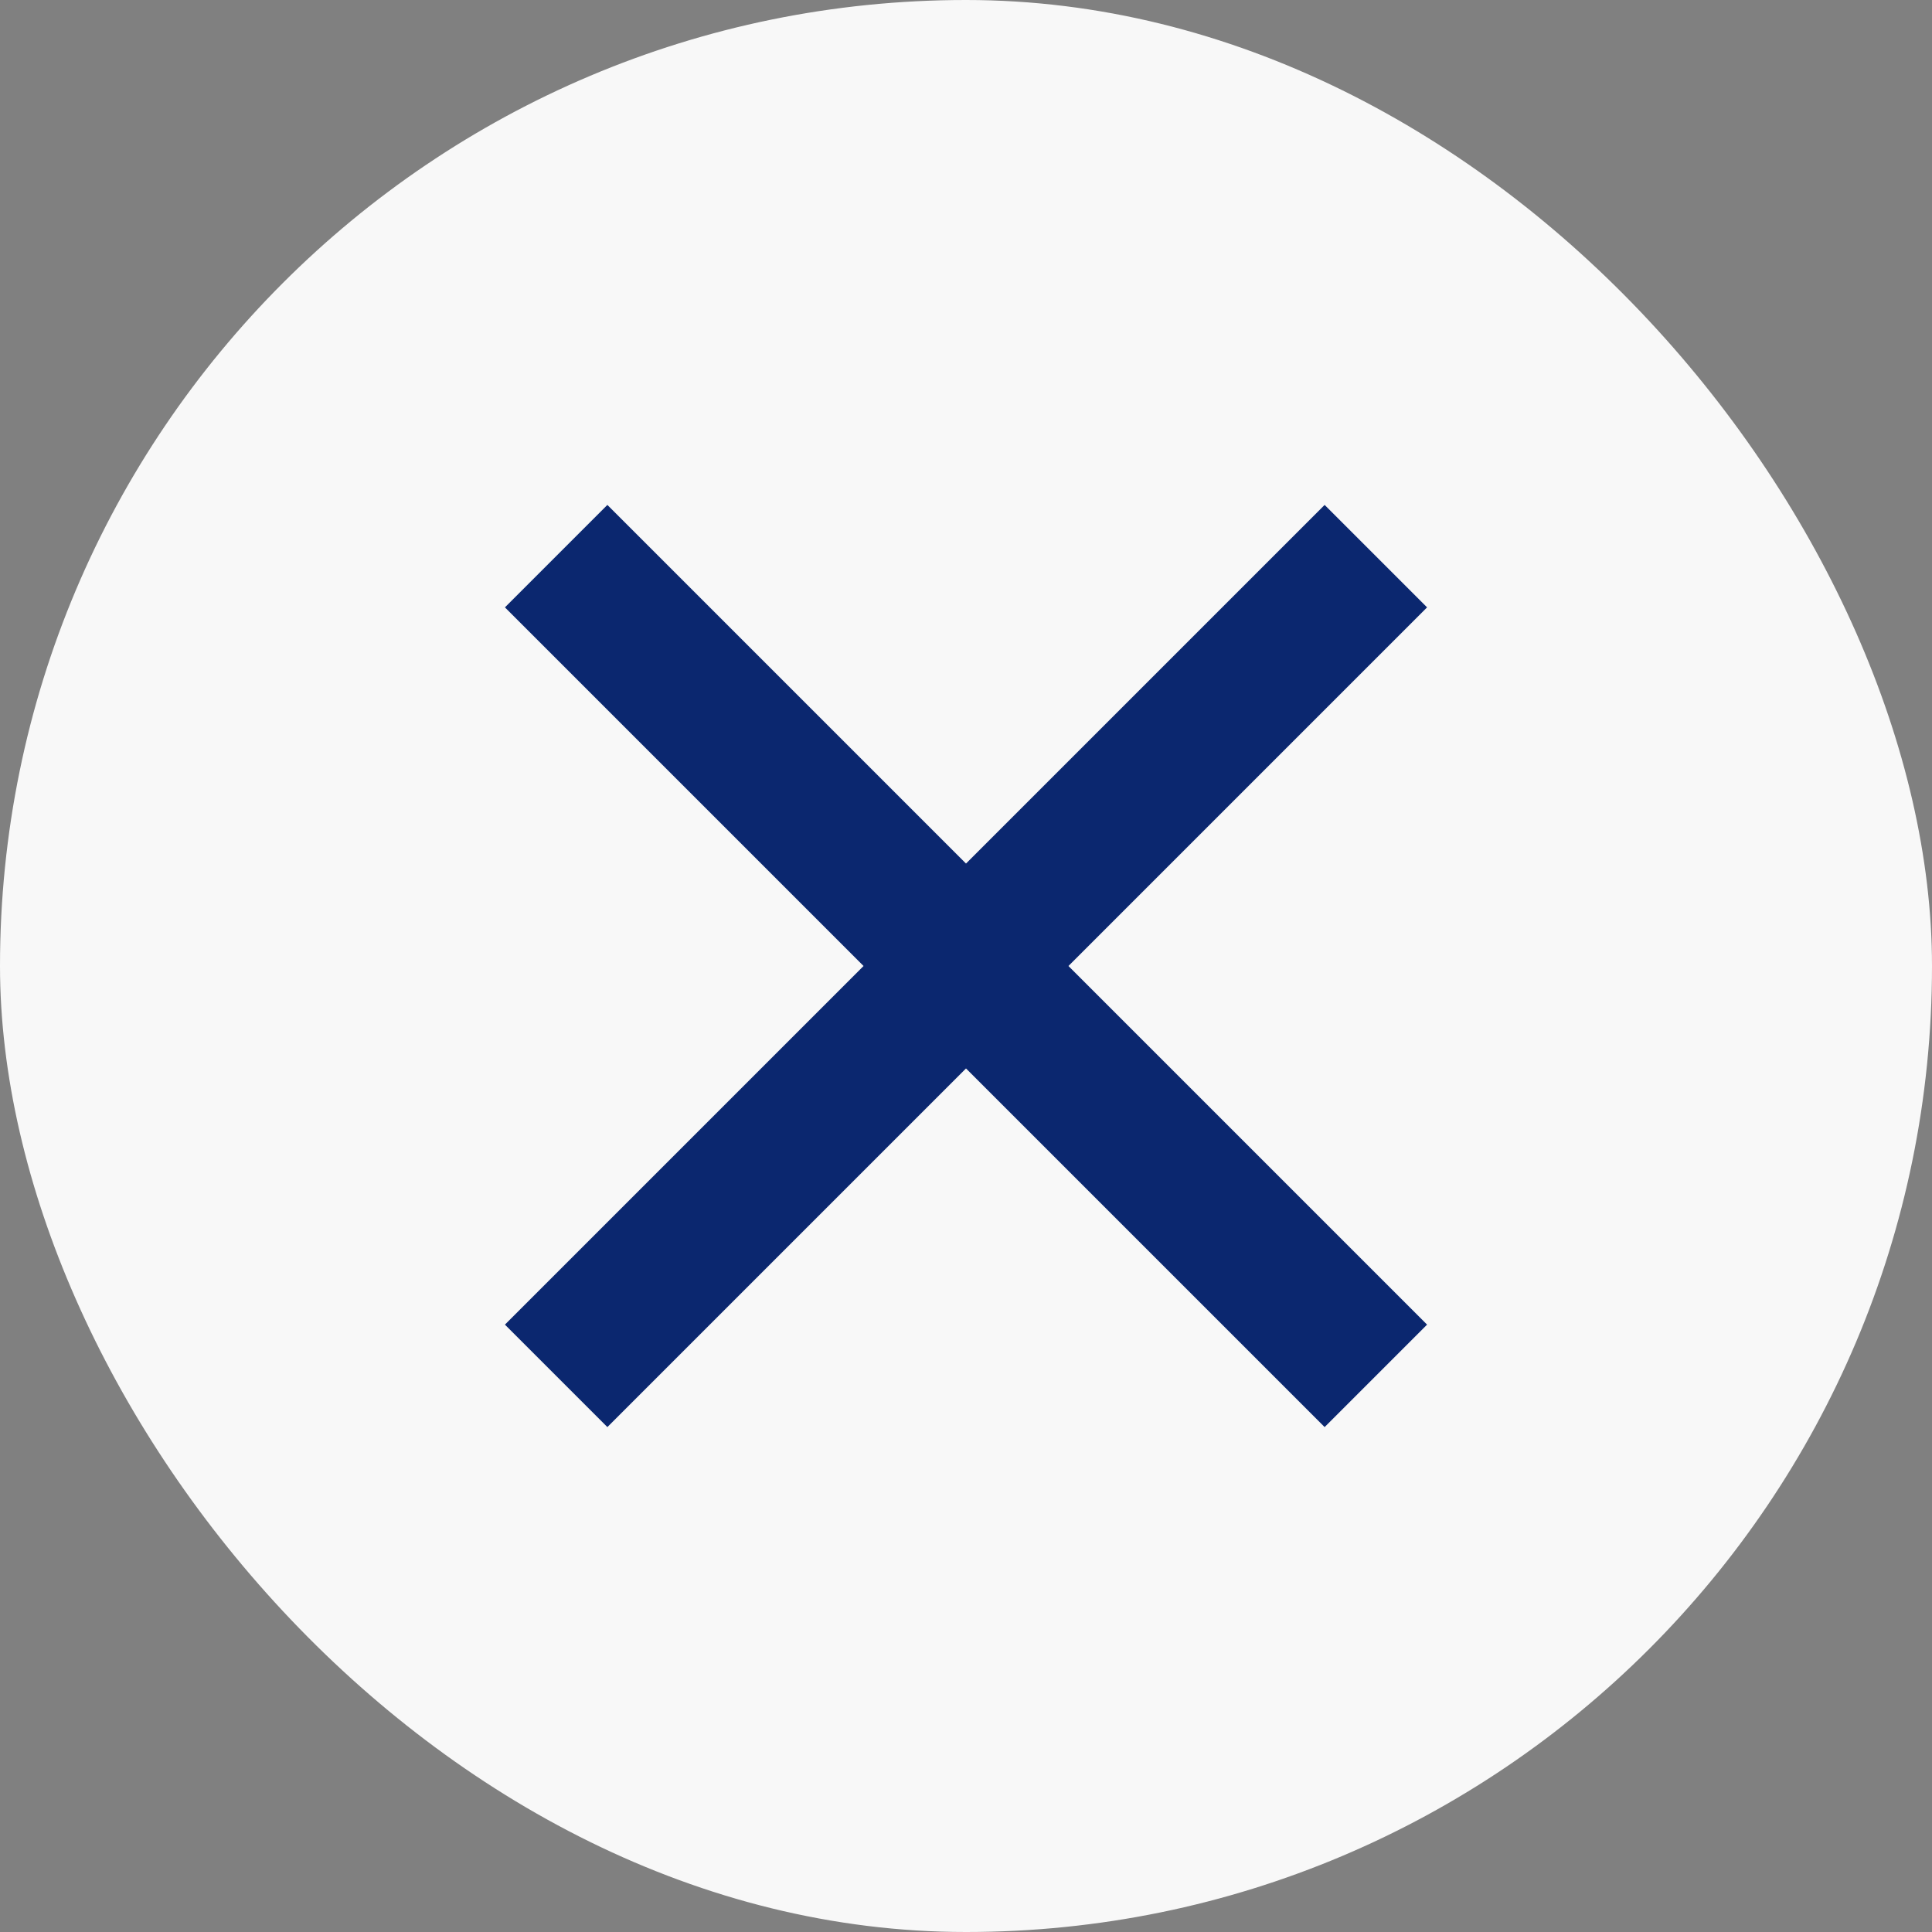
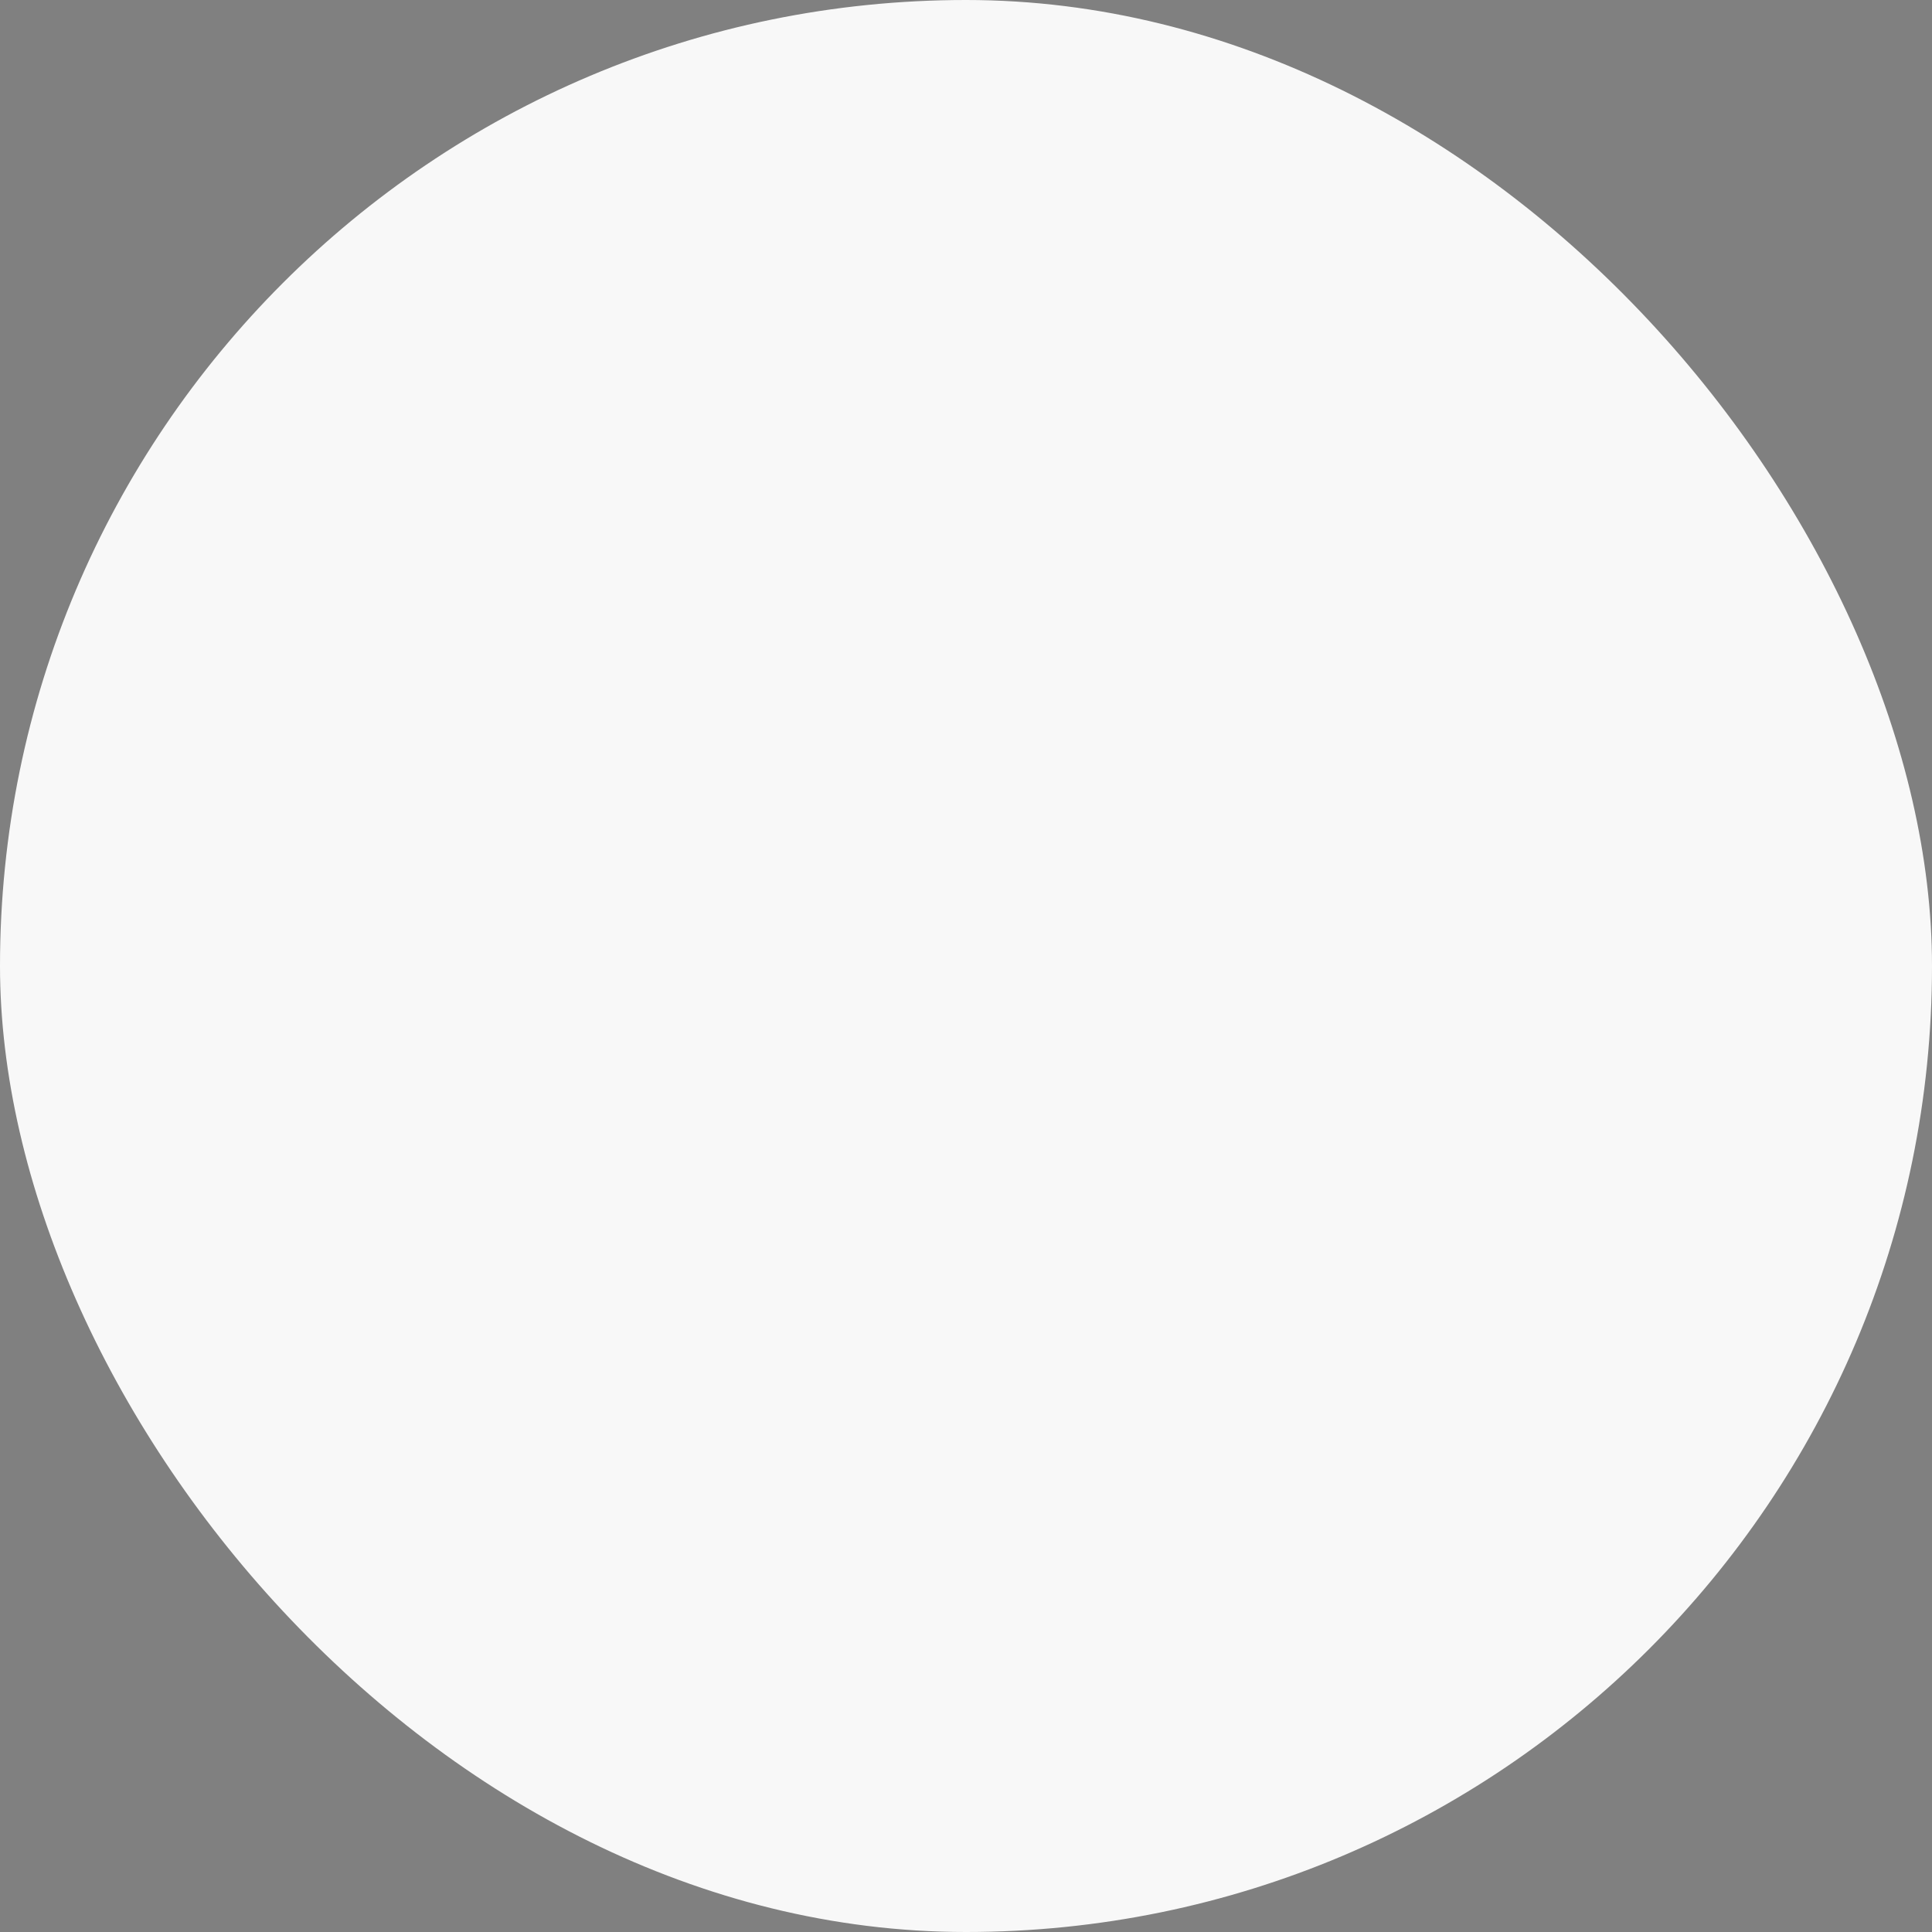
<svg xmlns="http://www.w3.org/2000/svg" width="40" height="40" viewBox="0 0 40 40" fill="none">
  <rect x="0" y="0" width="40" height="40" fill="#808080" stroke="none" />
  <rect width="40" height="40" rx="20" fill="#F8F8F8" />
-   <path fill-rule="evenodd" clip-rule="evenodd" d="M12.575 10.454L10.454 12.575L17.879 20L10.454 27.425L12.575 29.546L20 22.121L27.425 29.546L29.546 27.425L22.121 20L29.546 12.575L27.425 10.454L20 17.879L12.575 10.454Z" fill="#0B276F" />
</svg>